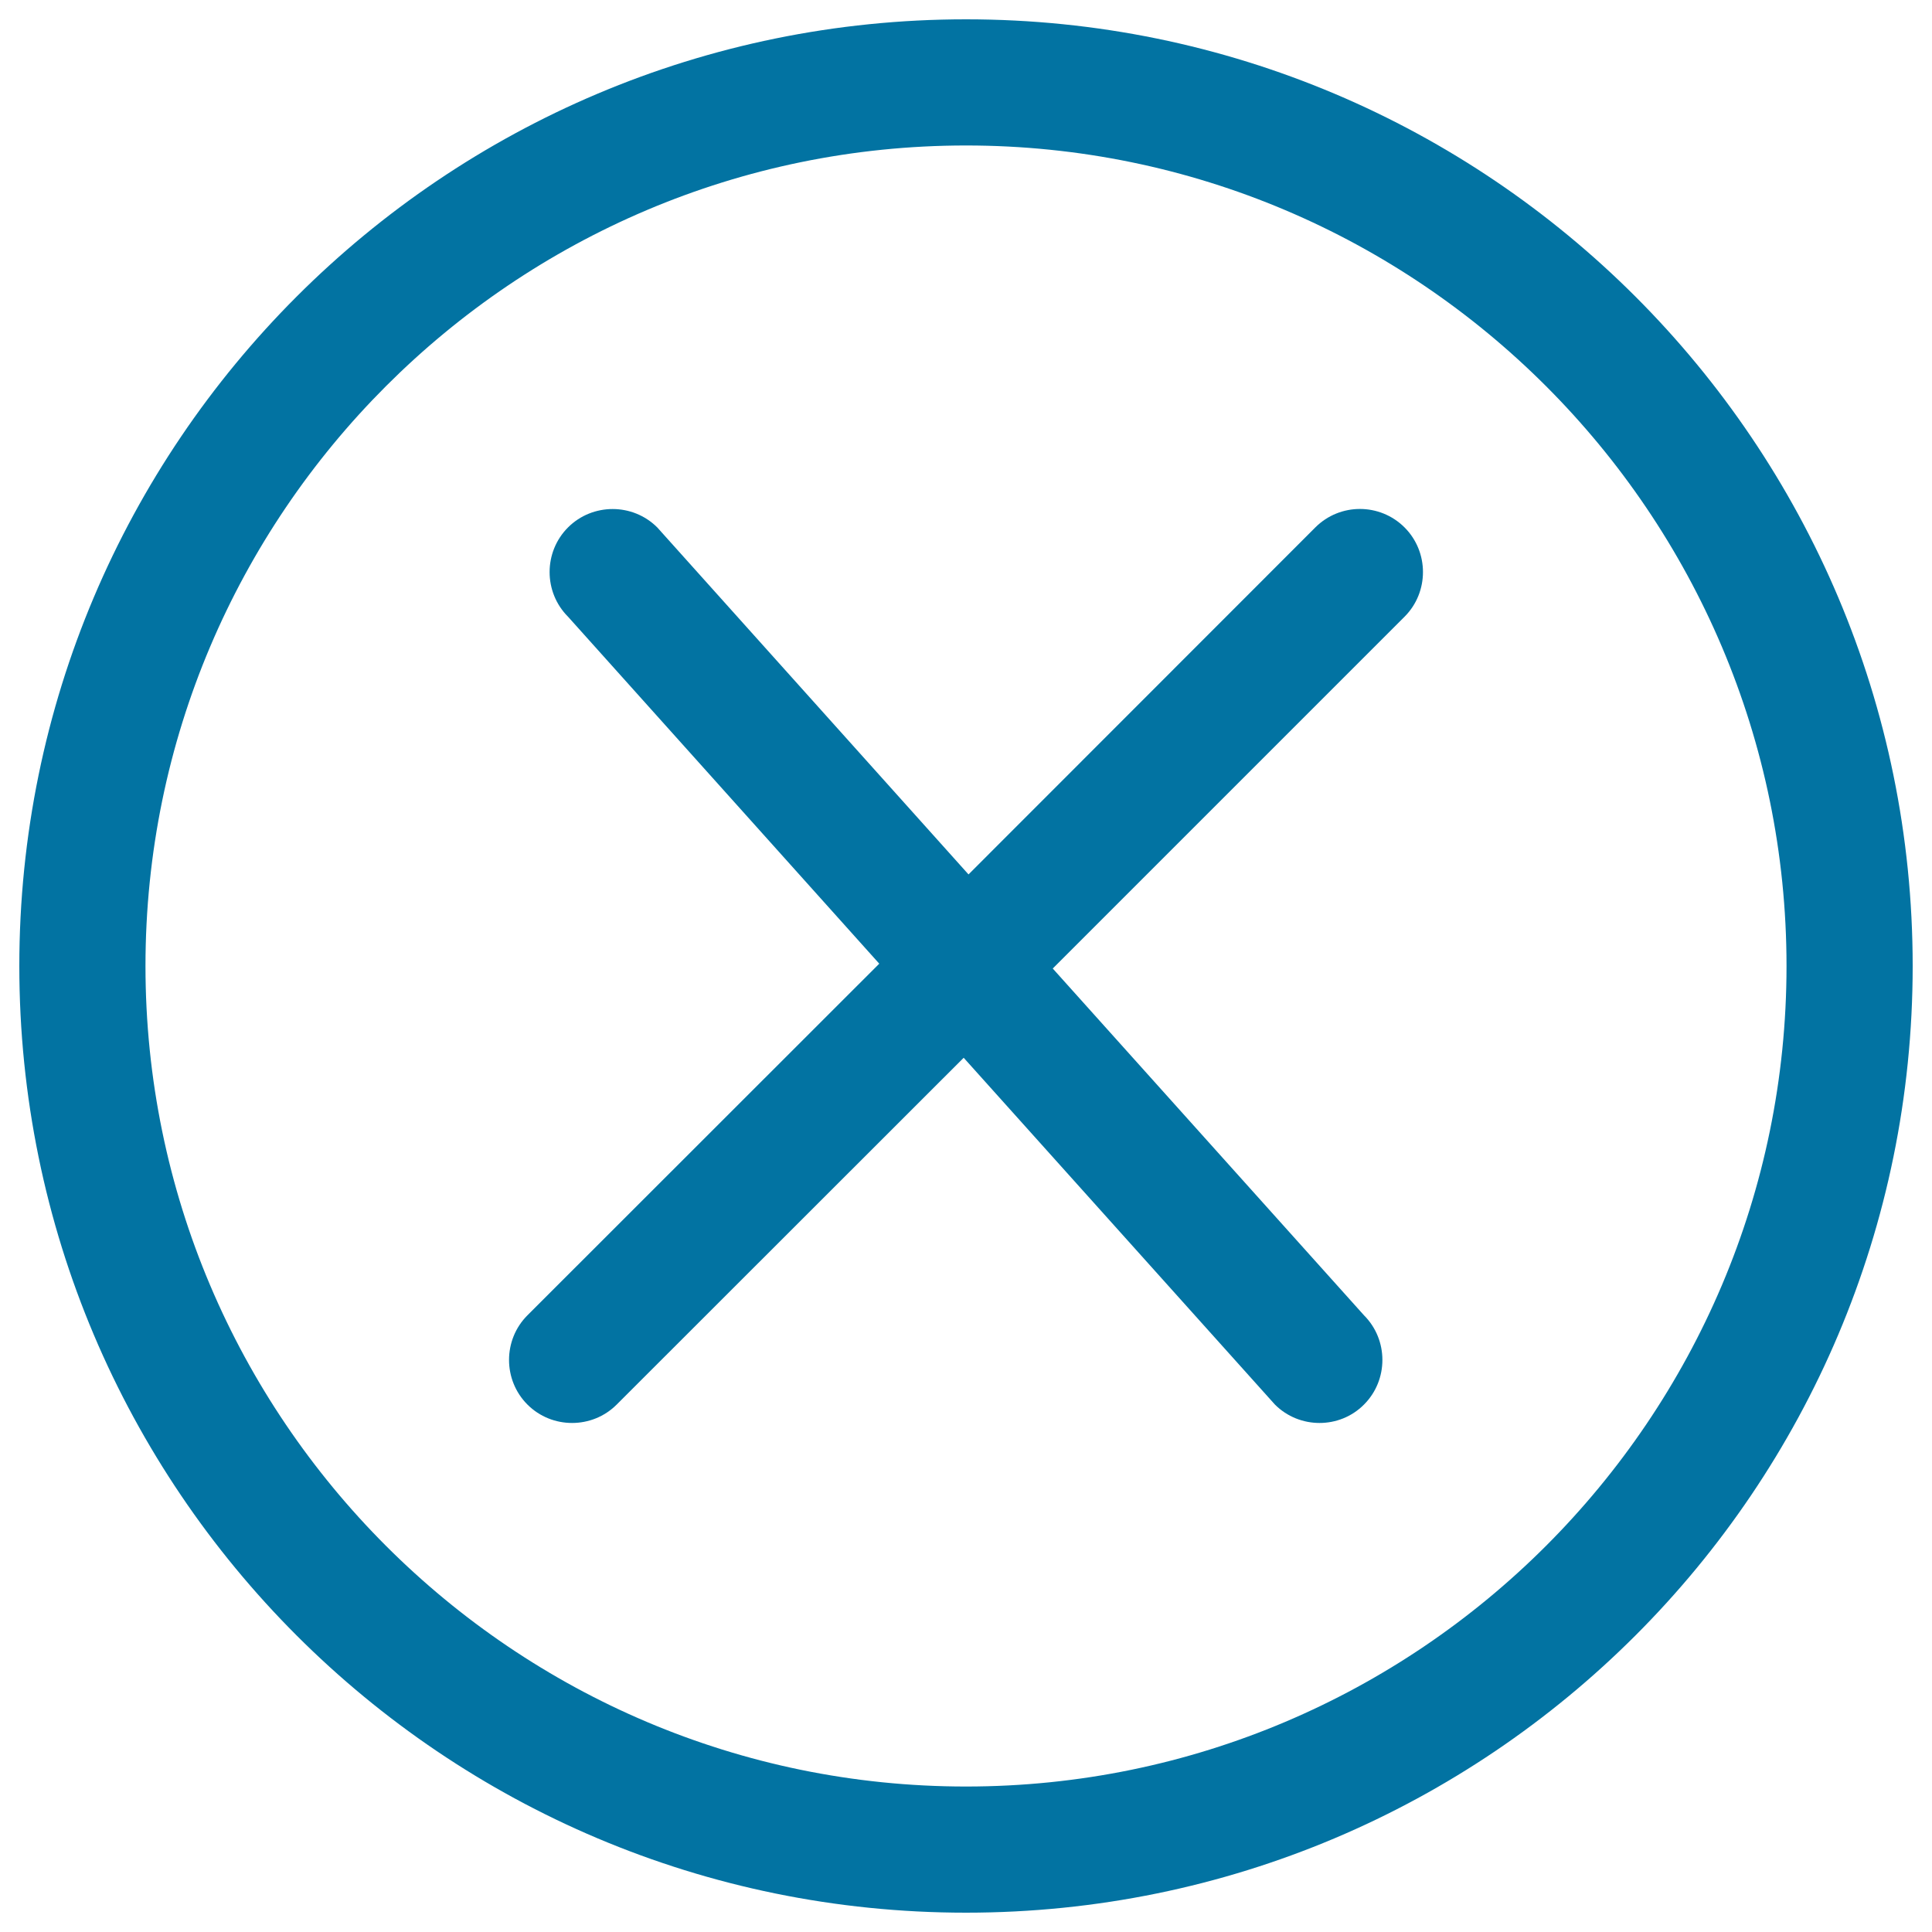
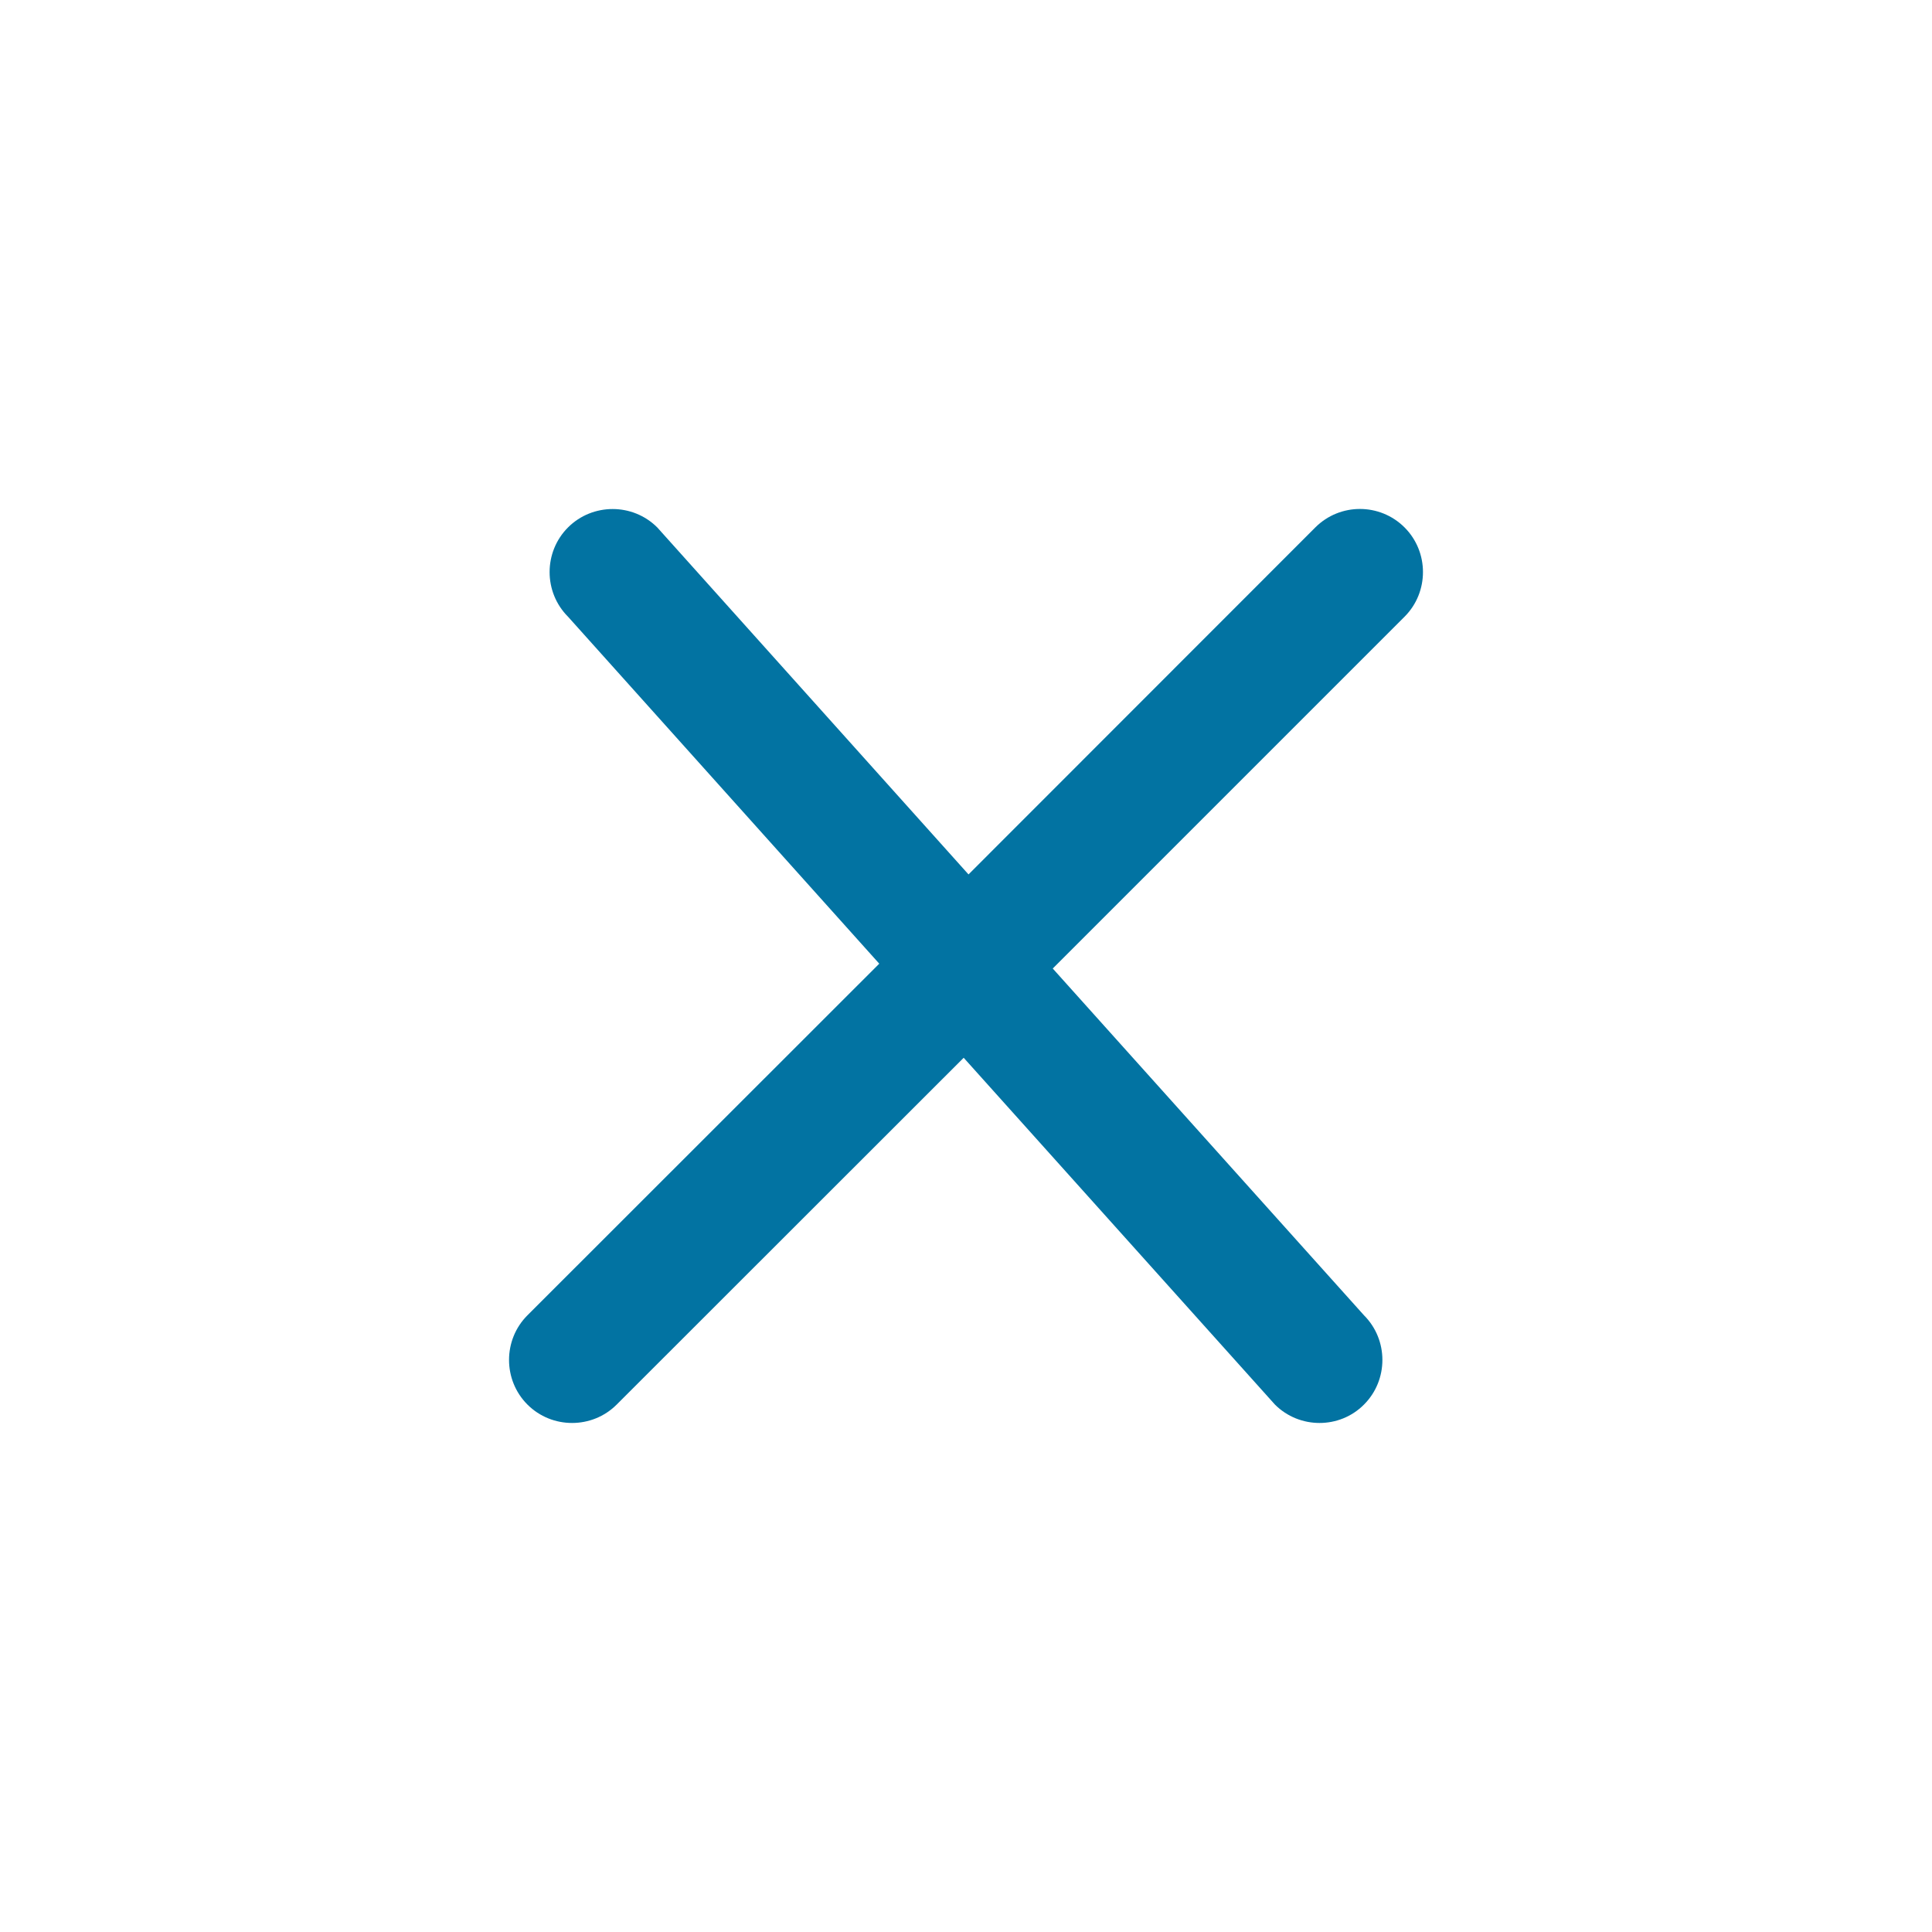
<svg xmlns="http://www.w3.org/2000/svg" viewBox="0 0 1000 1000" style="fill:#0273a2">
  <title>Close Button SVG icon</title>
  <g>
    <g>
      <g>
        <g>
-           <path d="M500,10C229.4,10,10,229.4,10,500c0,270.7,219.4,490,490,490c270.7,0,490-219.3,490-490C990,229.4,770.7,10,500,10z M500,924.7C265.8,924.7,75.3,734.2,75.3,500S265.8,75.3,500,75.3S924.7,265.8,924.7,500S734.2,924.7,500,924.7z" />
          <path d="M680.8,273L501.3,452.6L340.2,273c-12.7-12.7-33.5-12.7-46.2,0c-12.7,12.7-12.7,33.5,0,46.2l161.1,179.6L273,680.8c-12.7,12.7-12.7,33.5,0,46.2c12.7,12.7,33.5,12.7,46.2,0l179.6-179.5L659.9,727c12.7,12.7,33.5,12.7,46.1,0c12.7-12.7,12.7-33.5,0-46.2L544.9,501.3L727,319.2c12.7-12.7,12.7-33.5,0-46.2S693.6,260.2,680.8,273z" />
        </g>
      </g>
    </g>
  </g>
</svg>